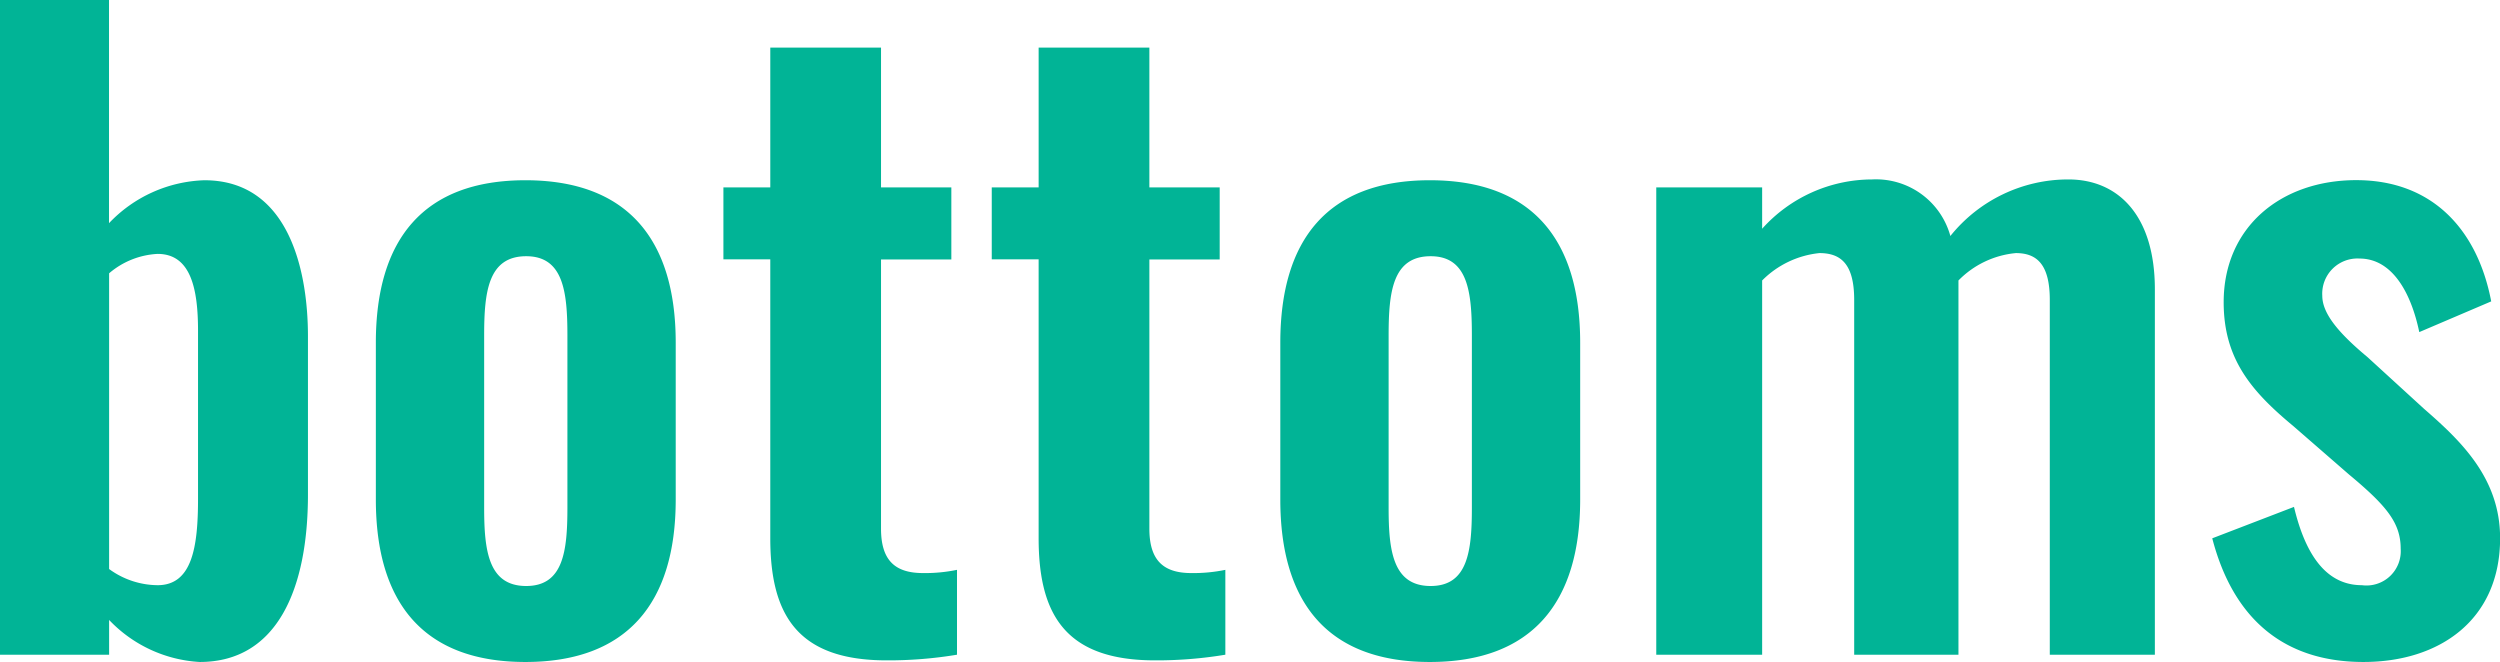
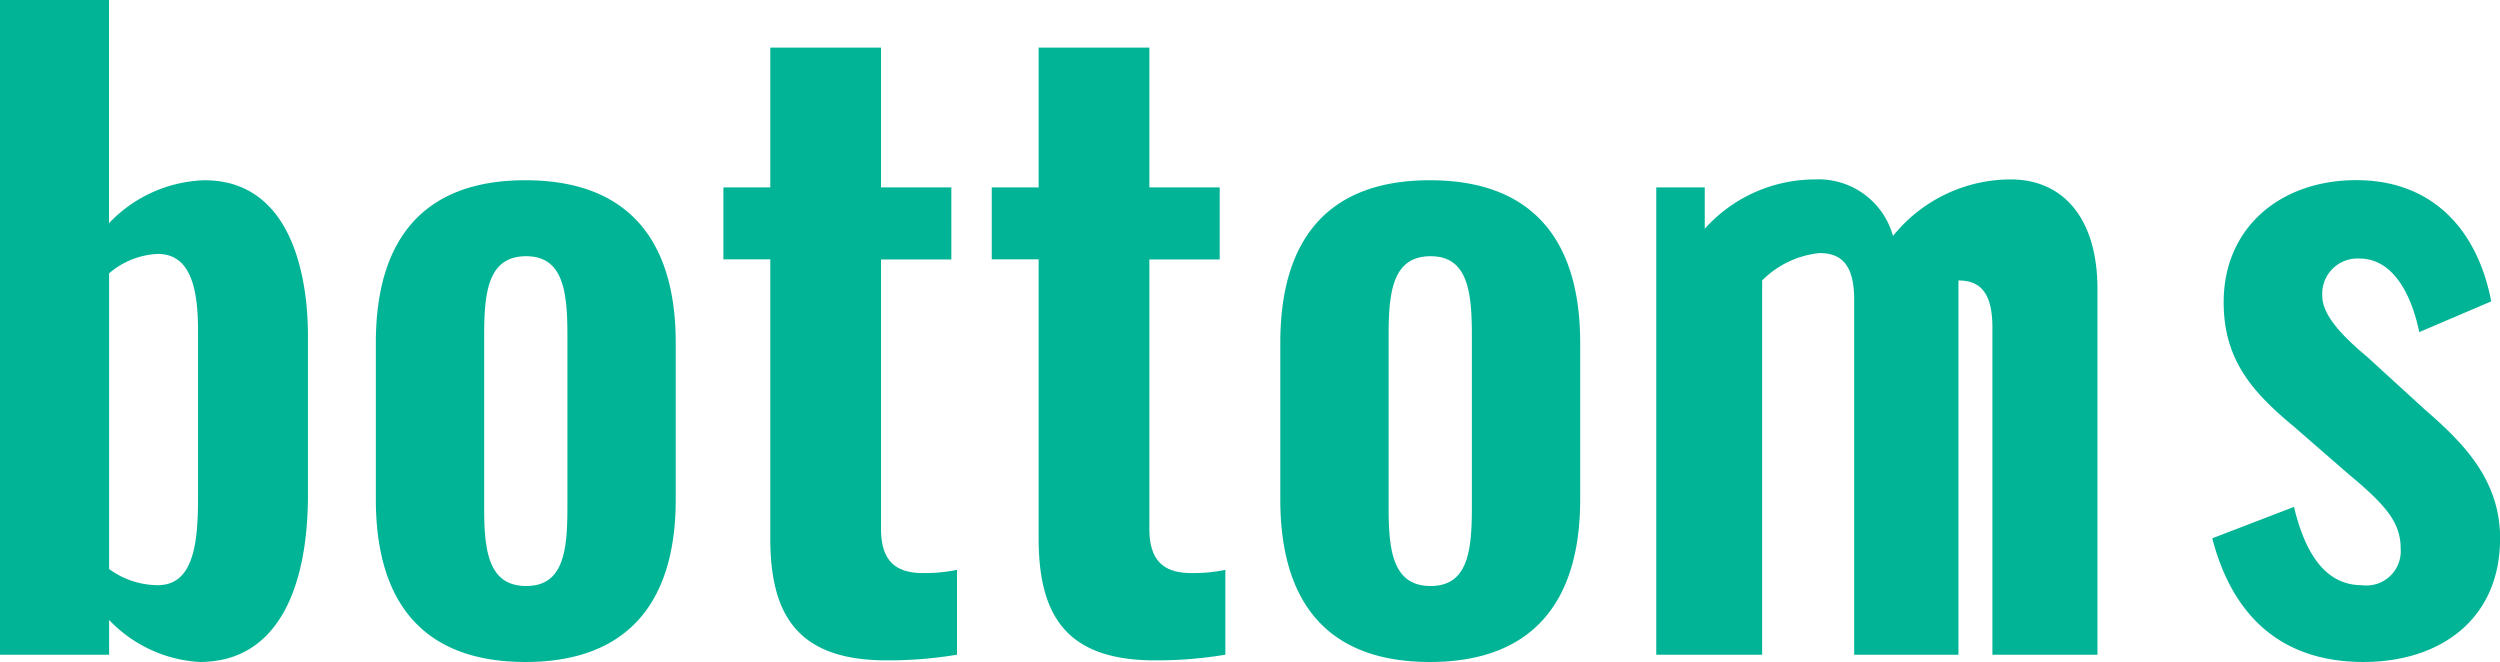
<svg xmlns="http://www.w3.org/2000/svg" width="98.976" height="26.208" viewBox="0 0 98.976 26.208">
-   <path id="パス_1808" data-name="パス 1808" d="M9.632.288c3.1,0,4.288-2.944,4.288-6.624v-6.272c0-2.624-.768-6.176-4.1-6.176a5.437,5.437,0,0,0-3.776,1.7V-25.92H1.728V0h4.32V-1.376A5.363,5.363,0,0,0,9.632.288ZM7.968-2.752a3.291,3.291,0,0,1-1.92-.64V-15.1a3.2,3.2,0,0,1,1.92-.768c1.312,0,1.6,1.376,1.6,3.04v6.656C9.568-4.288,9.344-2.752,7.968-2.752ZM22.528.288c4.032,0,5.952-2.336,5.952-6.432v-6.208c0-4.1-1.92-6.432-5.952-6.432s-5.92,2.336-5.92,6.432v6.208C16.608-2.048,18.5.288,22.528.288ZM22.56-2.72c-1.5,0-1.664-1.408-1.664-3.1V-12.64c0-1.728.16-3.136,1.664-3.136,1.472,0,1.632,1.408,1.632,3.136v6.816C24.192-4.1,24.032-2.72,22.56-2.72ZM36.832.224A16.578,16.578,0,0,0,39.616,0V-3.36a6.179,6.179,0,0,1-1.344.128c-1.12,0-1.664-.512-1.664-1.76V-15.648h2.784V-18.5H36.608v-5.536H32.224V-18.5H30.368v2.848h1.856v11.04C32.224-1.6,33.28.224,36.832.224Zm10.624,0A16.578,16.578,0,0,0,50.24,0V-3.36a6.179,6.179,0,0,1-1.344.128c-1.12,0-1.664-.512-1.664-1.76V-15.648h2.784V-18.5H47.232v-5.536H42.848V-18.5H40.992v2.848h1.856v11.04C42.848-1.6,43.9.224,47.456.224Zm10.88.064c4.032,0,5.952-2.336,5.952-6.432v-6.208c0-4.1-1.92-6.432-5.952-6.432s-5.92,2.336-5.92,6.432v6.208C52.416-2.048,54.3.288,58.336.288Zm.032-3.008c-1.5,0-1.664-1.408-1.664-3.1V-12.64c0-1.728.16-3.136,1.664-3.136C59.84-15.776,60-14.368,60-12.64v6.816C60-4.1,59.84-2.72,58.368-2.72ZM67.3,0h4.192V-14.816A3.728,3.728,0,0,1,73.76-15.9c.864,0,1.376.448,1.376,1.856V0h4.128V-14.816A3.652,3.652,0,0,1,81.536-15.9c.832,0,1.344.448,1.344,1.856V0h4.16V-14.464c0-2.912-1.44-4.352-3.424-4.352a5.983,5.983,0,0,0-4.672,2.24,3.053,3.053,0,0,0-3.1-2.24,5.865,5.865,0,0,0-4.352,1.952V-18.5H67.3Zm28,.288c3.008,0,5.408-1.664,5.408-4.9,0-2.368-1.536-3.84-3.008-5.12l-2.24-2.048c-1.152-.96-1.792-1.728-1.792-2.432a1.394,1.394,0,0,1,1.472-1.472c1.312,0,2.048,1.376,2.368,2.912l2.848-1.216c-.544-2.848-2.336-4.8-5.344-4.8-2.976,0-5.248,1.856-5.248,4.832,0,2.24,1.088,3.52,2.752,4.9l2.208,1.92c1.5,1.248,2.048,1.92,2.048,2.944a1.358,1.358,0,0,1-1.536,1.44c-1.344,0-2.208-1.088-2.688-3.1L89.312-4.608C90.144-1.408,92.16.288,95.3.288Z" transform="translate(-1.728 25.92)" fill="#01b496" />
+   <path id="パス_1808" data-name="パス 1808" d="M9.632.288c3.1,0,4.288-2.944,4.288-6.624v-6.272c0-2.624-.768-6.176-4.1-6.176a5.437,5.437,0,0,0-3.776,1.7V-25.92H1.728V0h4.32V-1.376A5.363,5.363,0,0,0,9.632.288ZM7.968-2.752a3.291,3.291,0,0,1-1.92-.64V-15.1a3.2,3.2,0,0,1,1.92-.768c1.312,0,1.6,1.376,1.6,3.04v6.656C9.568-4.288,9.344-2.752,7.968-2.752ZM22.528.288c4.032,0,5.952-2.336,5.952-6.432v-6.208c0-4.1-1.92-6.432-5.952-6.432s-5.92,2.336-5.92,6.432v6.208C16.608-2.048,18.5.288,22.528.288ZM22.56-2.72c-1.5,0-1.664-1.408-1.664-3.1V-12.64c0-1.728.16-3.136,1.664-3.136,1.472,0,1.632,1.408,1.632,3.136v6.816C24.192-4.1,24.032-2.72,22.56-2.72ZM36.832.224A16.578,16.578,0,0,0,39.616,0V-3.36a6.179,6.179,0,0,1-1.344.128c-1.12,0-1.664-.512-1.664-1.76V-15.648h2.784V-18.5H36.608v-5.536H32.224V-18.5H30.368v2.848h1.856v11.04C32.224-1.6,33.28.224,36.832.224Zm10.624,0A16.578,16.578,0,0,0,50.24,0V-3.36a6.179,6.179,0,0,1-1.344.128c-1.12,0-1.664-.512-1.664-1.76V-15.648h2.784V-18.5H47.232v-5.536H42.848V-18.5H40.992v2.848h1.856v11.04C42.848-1.6,43.9.224,47.456.224Zm10.88.064c4.032,0,5.952-2.336,5.952-6.432v-6.208c0-4.1-1.92-6.432-5.952-6.432s-5.92,2.336-5.92,6.432v6.208C52.416-2.048,54.3.288,58.336.288Zm.032-3.008c-1.5,0-1.664-1.408-1.664-3.1V-12.64c0-1.728.16-3.136,1.664-3.136C59.84-15.776,60-14.368,60-12.64v6.816C60-4.1,59.84-2.72,58.368-2.72ZM67.3,0h4.192V-14.816A3.728,3.728,0,0,1,73.76-15.9c.864,0,1.376.448,1.376,1.856V0h4.128V-14.816c.832,0,1.344.448,1.344,1.856V0h4.16V-14.464c0-2.912-1.44-4.352-3.424-4.352a5.983,5.983,0,0,0-4.672,2.24,3.053,3.053,0,0,0-3.1-2.24,5.865,5.865,0,0,0-4.352,1.952V-18.5H67.3Zm28,.288c3.008,0,5.408-1.664,5.408-4.9,0-2.368-1.536-3.84-3.008-5.12l-2.24-2.048c-1.152-.96-1.792-1.728-1.792-2.432a1.394,1.394,0,0,1,1.472-1.472c1.312,0,2.048,1.376,2.368,2.912l2.848-1.216c-.544-2.848-2.336-4.8-5.344-4.8-2.976,0-5.248,1.856-5.248,4.832,0,2.24,1.088,3.52,2.752,4.9l2.208,1.92c1.5,1.248,2.048,1.92,2.048,2.944a1.358,1.358,0,0,1-1.536,1.44c-1.344,0-2.208-1.088-2.688-3.1L89.312-4.608C90.144-1.408,92.16.288,95.3.288Z" transform="translate(-1.728 25.92)" fill="#01b496" />
</svg>